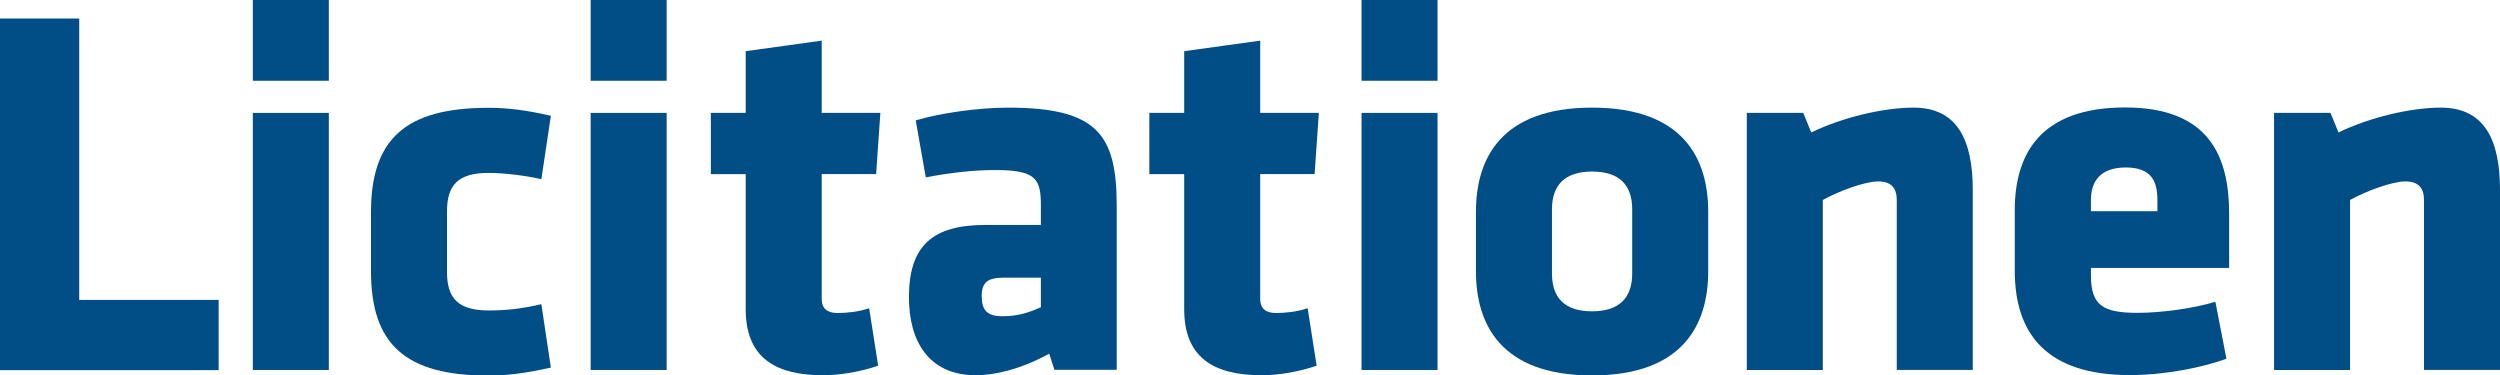
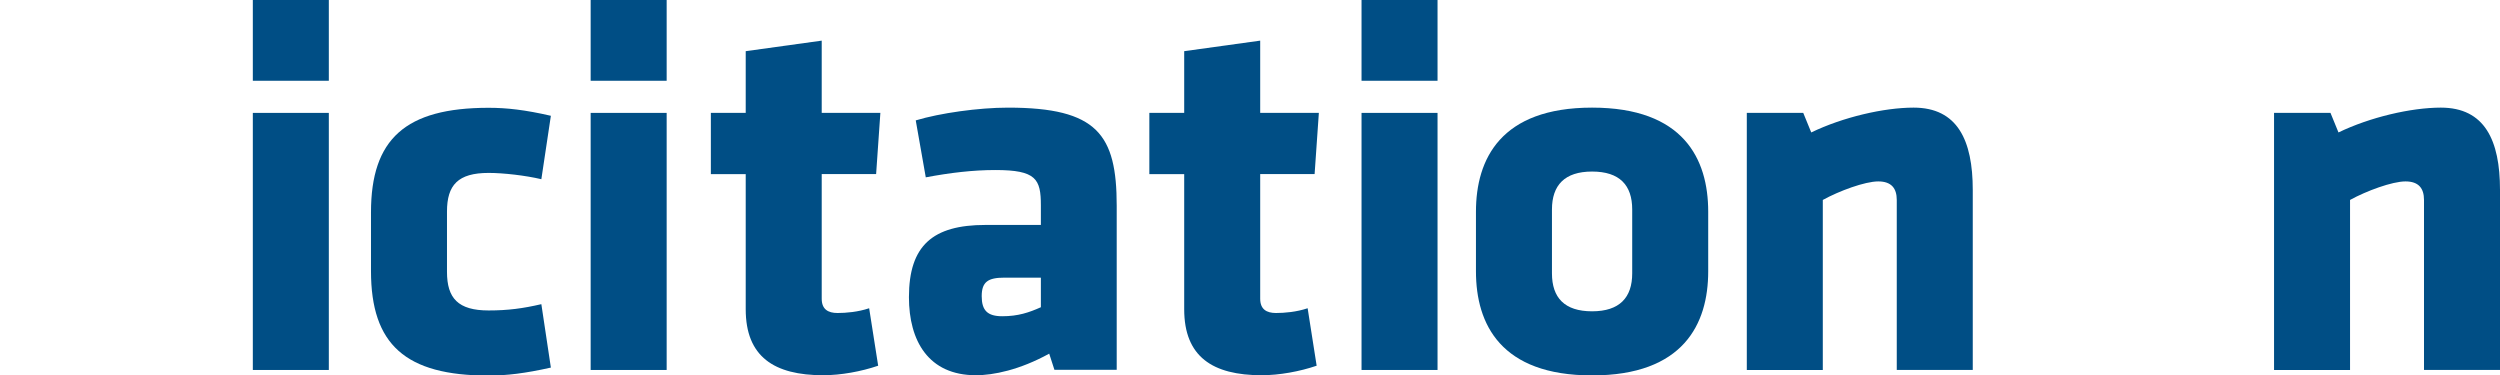
<svg xmlns="http://www.w3.org/2000/svg" id="Layer_2" data-name="Layer 2" viewBox="0 0 147.04 22.07">
  <defs>
    <style>
      .cls-1 {
        fill: #004e85;
        stroke-width: 0px;
      }
    </style>
  </defs>
  <g id="Lag_1" data-name="Lag 1">
    <g>
-       <path class="cls-1" d="M0,21.76V1.09h4.66v16.55h8.2v4.13H0Z" />
      <path class="cls-1" d="M14.87,4.75V0h4.47v4.75h-4.47ZM14.87,21.76V6.64h4.47v15.12h-4.47Z" />
      <path class="cls-1" d="M26.29,15.99c0,1.55.65,2.27,2.45,2.27,1.15,0,2.02-.12,3.1-.37l.56,3.73c-1.52.34-2.61.47-3.66.47-4.9,0-6.92-1.83-6.92-6.15v-3.45c0-4.31,2.02-6.15,6.92-6.15,1.06,0,2.14.12,3.66.47l-.56,3.73c-.93-.22-2.23-.37-3.1-.37-1.8,0-2.45.71-2.45,2.27v3.57Z" />
      <path class="cls-1" d="M34.74,4.75V0h4.47v4.75h-4.47ZM34.74,21.76V6.64h4.47v15.12h-4.47Z" />
      <path class="cls-1" d="M48.42,22.07c-2.89,0-4.56-1.09-4.56-3.88v-7.95h-2.05v-3.6h2.05v-3.63l4.47-.62v4.25h3.45l-.25,3.6h-3.2v7.33c0,.62.37.84.93.84.5,0,1.21-.06,1.86-.28l.53,3.38c-.99.34-2.2.56-3.23.56Z" />
      <path class="cls-1" d="M62.02,21.76l-.31-.96c-1.74.96-3.29,1.27-4.31,1.27-2.79,0-3.94-2.02-3.94-4.59,0-3.04,1.4-4.25,4.5-4.25h3.26v-1.15c0-1.55-.28-2.08-2.67-2.08-1.33,0-2.67.16-4.1.43l-.59-3.35c1.43-.43,3.69-.75,5.43-.75,5.25,0,6.39,1.58,6.39,5.77v9.65h-3.66ZM61.21,16.33h-2.14c-.96,0-1.33.25-1.33,1.09s.34,1.18,1.21,1.18c.93,0,1.58-.22,2.27-.53v-1.74Z" />
-       <path class="cls-1" d="M74.21,22.07c-2.89,0-4.56-1.09-4.56-3.88v-7.95h-2.05v-3.6h2.05v-3.63l4.47-.62v4.25h3.45l-.25,3.6h-3.2v7.33c0,.62.37.84.93.84.5,0,1.21-.06,1.86-.28l.53,3.38c-.99.34-2.2.56-3.23.56Z" />
+       <path class="cls-1" d="M74.21,22.07c-2.89,0-4.56-1.09-4.56-3.88v-7.95h-2.05v-3.6h2.05v-3.63l4.47-.62v4.25h3.45l-.25,3.6h-3.2v7.33c0,.62.37.84.93.84.5,0,1.21-.06,1.86-.28l.53,3.38c-.99.34-2.2.56-3.23.56" />
      <path class="cls-1" d="M80.08,4.75V0h4.47v4.75h-4.47ZM80.08,21.76V6.64h4.47v15.12h-4.47Z" />
      <path class="cls-1" d="M86.81,15.96v-3.51c0-3.1,1.46-6.12,6.83-6.12s6.83,3.01,6.83,6.12v3.51c0,3.1-1.46,6.12-6.83,6.12s-6.83-3.01-6.83-6.12ZM96,16.08v-3.76c0-1.43-.74-2.23-2.36-2.23s-2.36.81-2.36,2.23v3.76c0,1.43.74,2.23,2.36,2.23s2.36-.81,2.36-2.23Z" />
      <path class="cls-1" d="M111.56,21.76v-10c0-.68-.31-1.09-1.09-1.09s-2.3.56-3.26,1.09v10h-4.47V6.64h3.32l.47,1.15c1.86-.9,4.28-1.46,6.02-1.46,2.58,0,3.48,1.92,3.48,4.84v10.59h-4.47Z" />
-       <path class="cls-1" d="M122.98,15.77v.43c0,1.74.68,2.2,2.73,2.2,1.4,0,3.26-.25,4.59-.65l.65,3.35c-1.37.5-3.57.96-5.68.96-4.9,0-6.77-2.42-6.77-6.15v-3.54c0-3.26,1.46-6.05,6.49-6.05s6.12,2.98,6.12,6.27v3.17h-8.13ZM126.89,11.77c0-1.06-.31-1.92-1.86-1.92s-2.05.87-2.05,1.92v.65h3.91v-.65Z" />
      <path class="cls-1" d="M142.57,21.76v-10c0-.68-.31-1.09-1.09-1.09s-2.3.56-3.26,1.09v10h-4.47V6.64h3.32l.47,1.15c1.86-.9,4.28-1.46,6.02-1.46,2.58,0,3.48,1.92,3.48,4.84v10.59h-4.47Z" />
    </g>
  </g>
</svg>